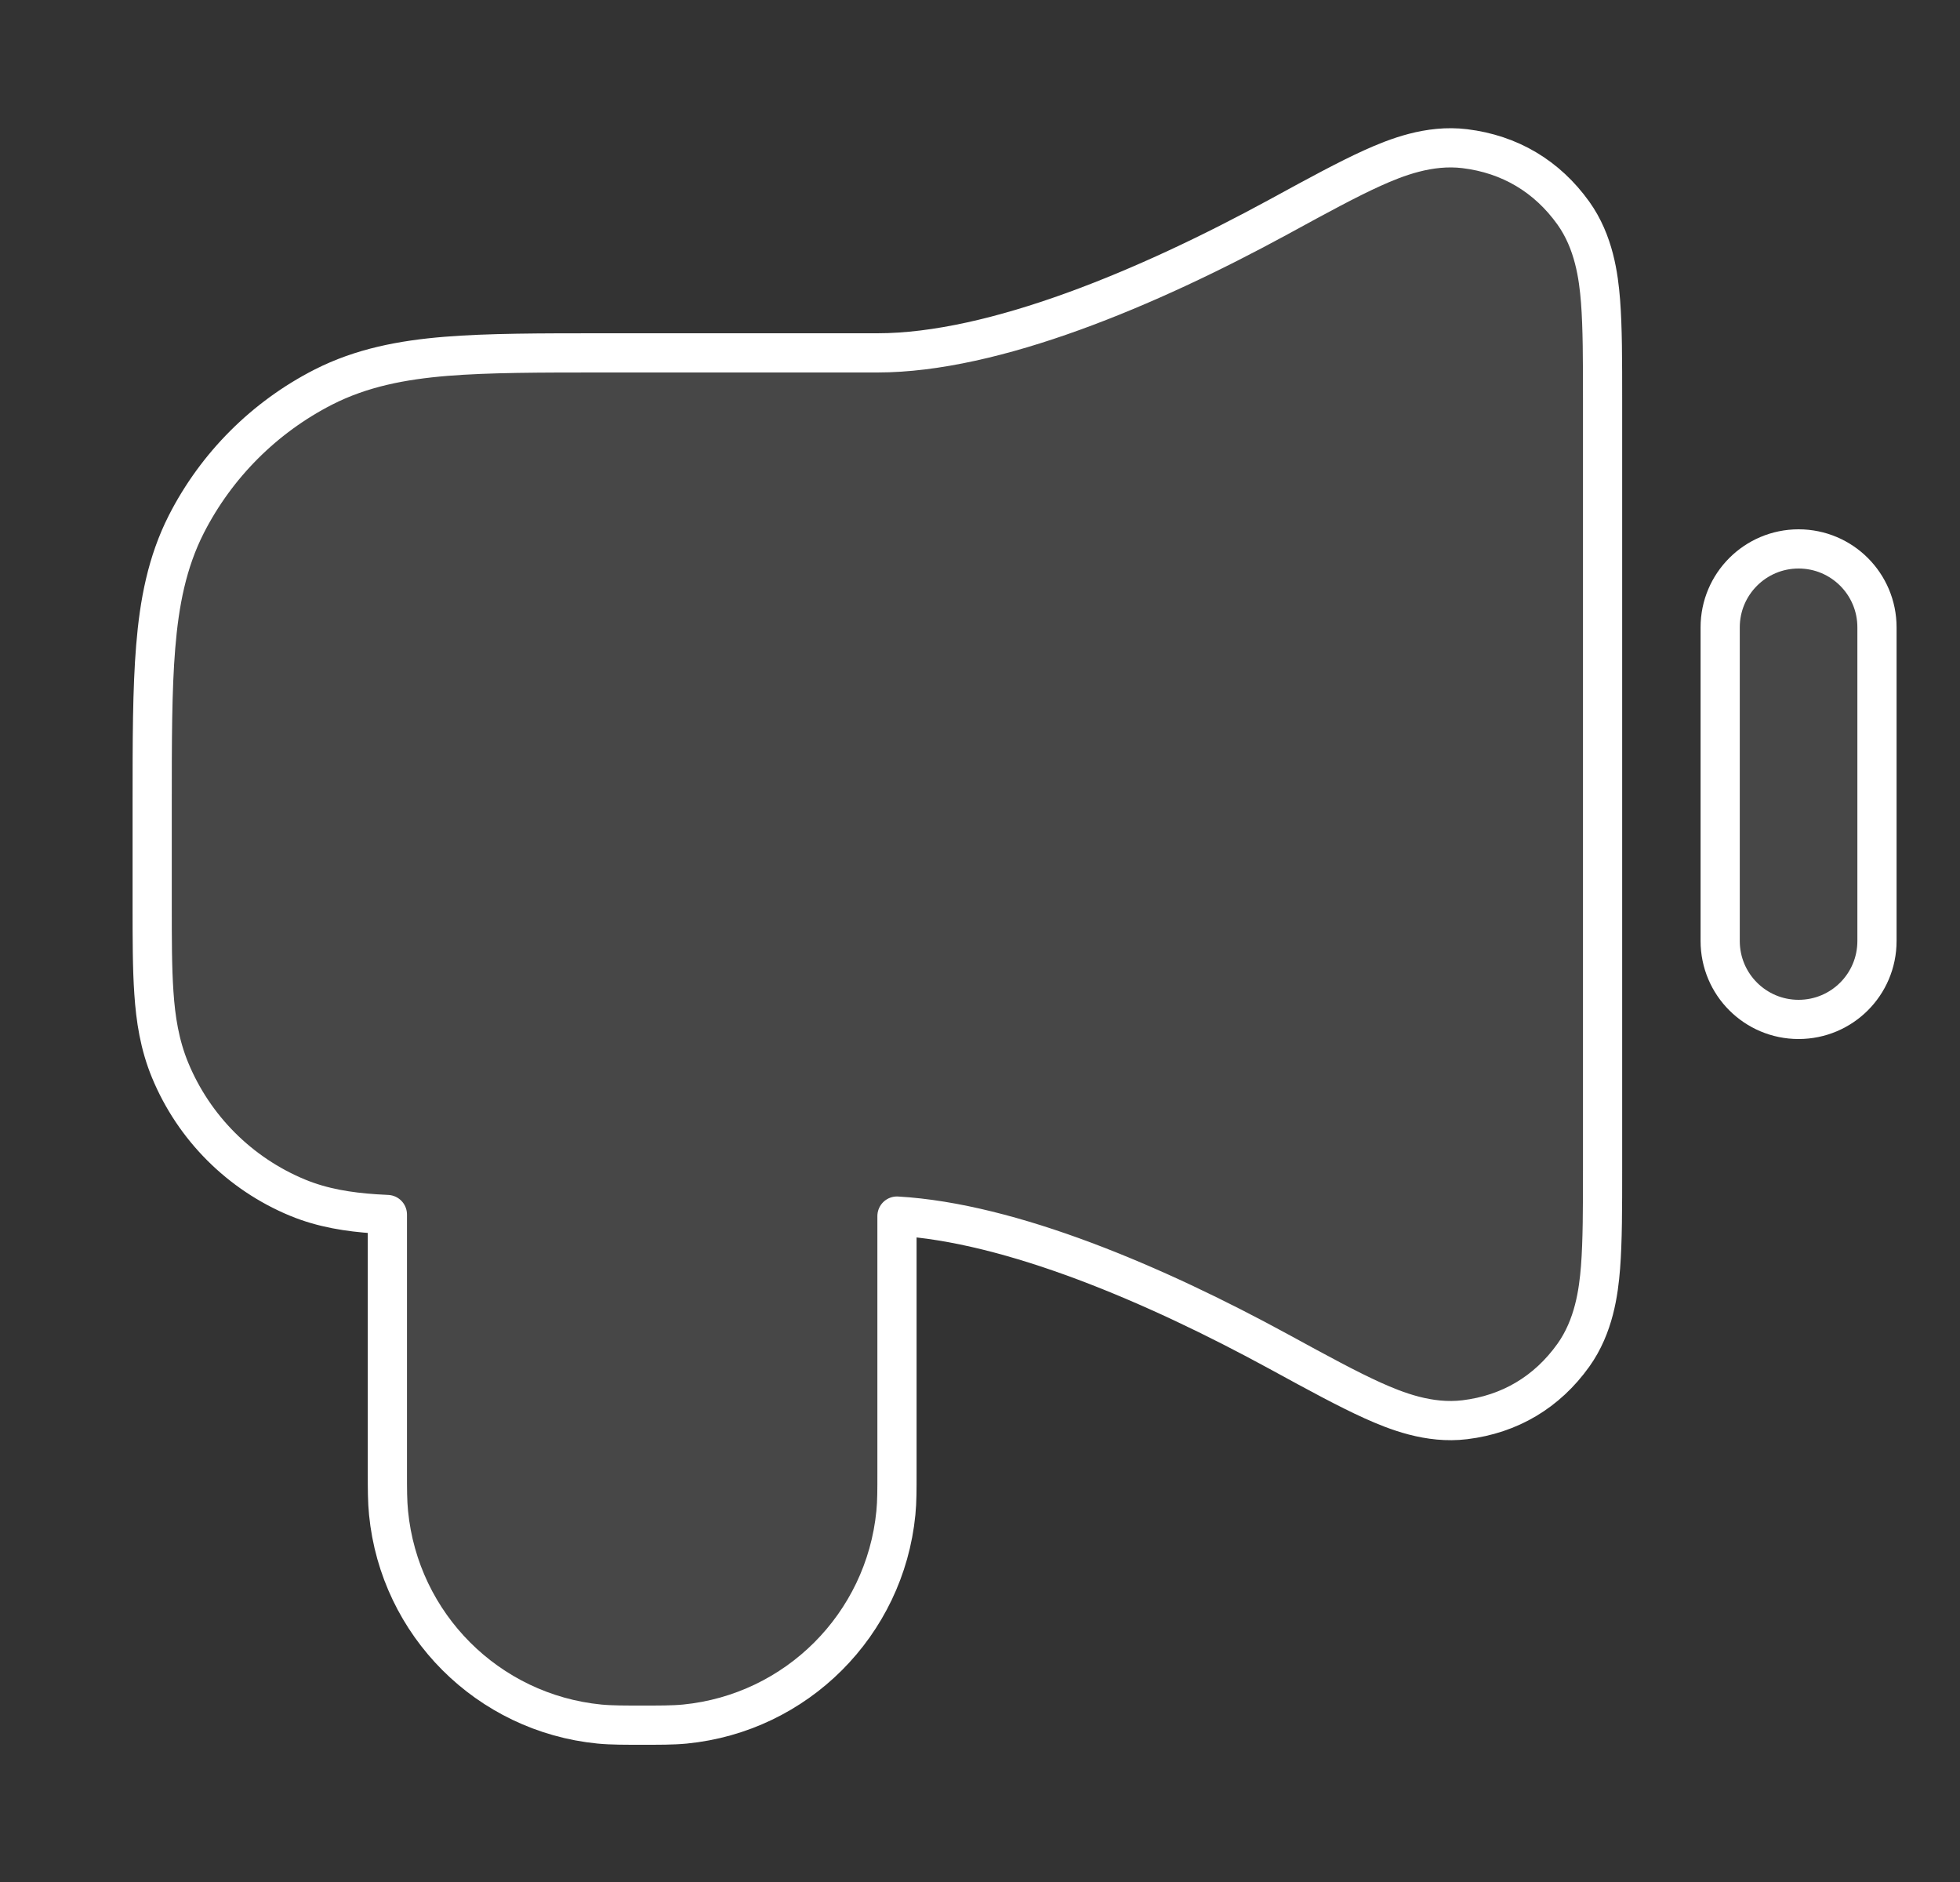
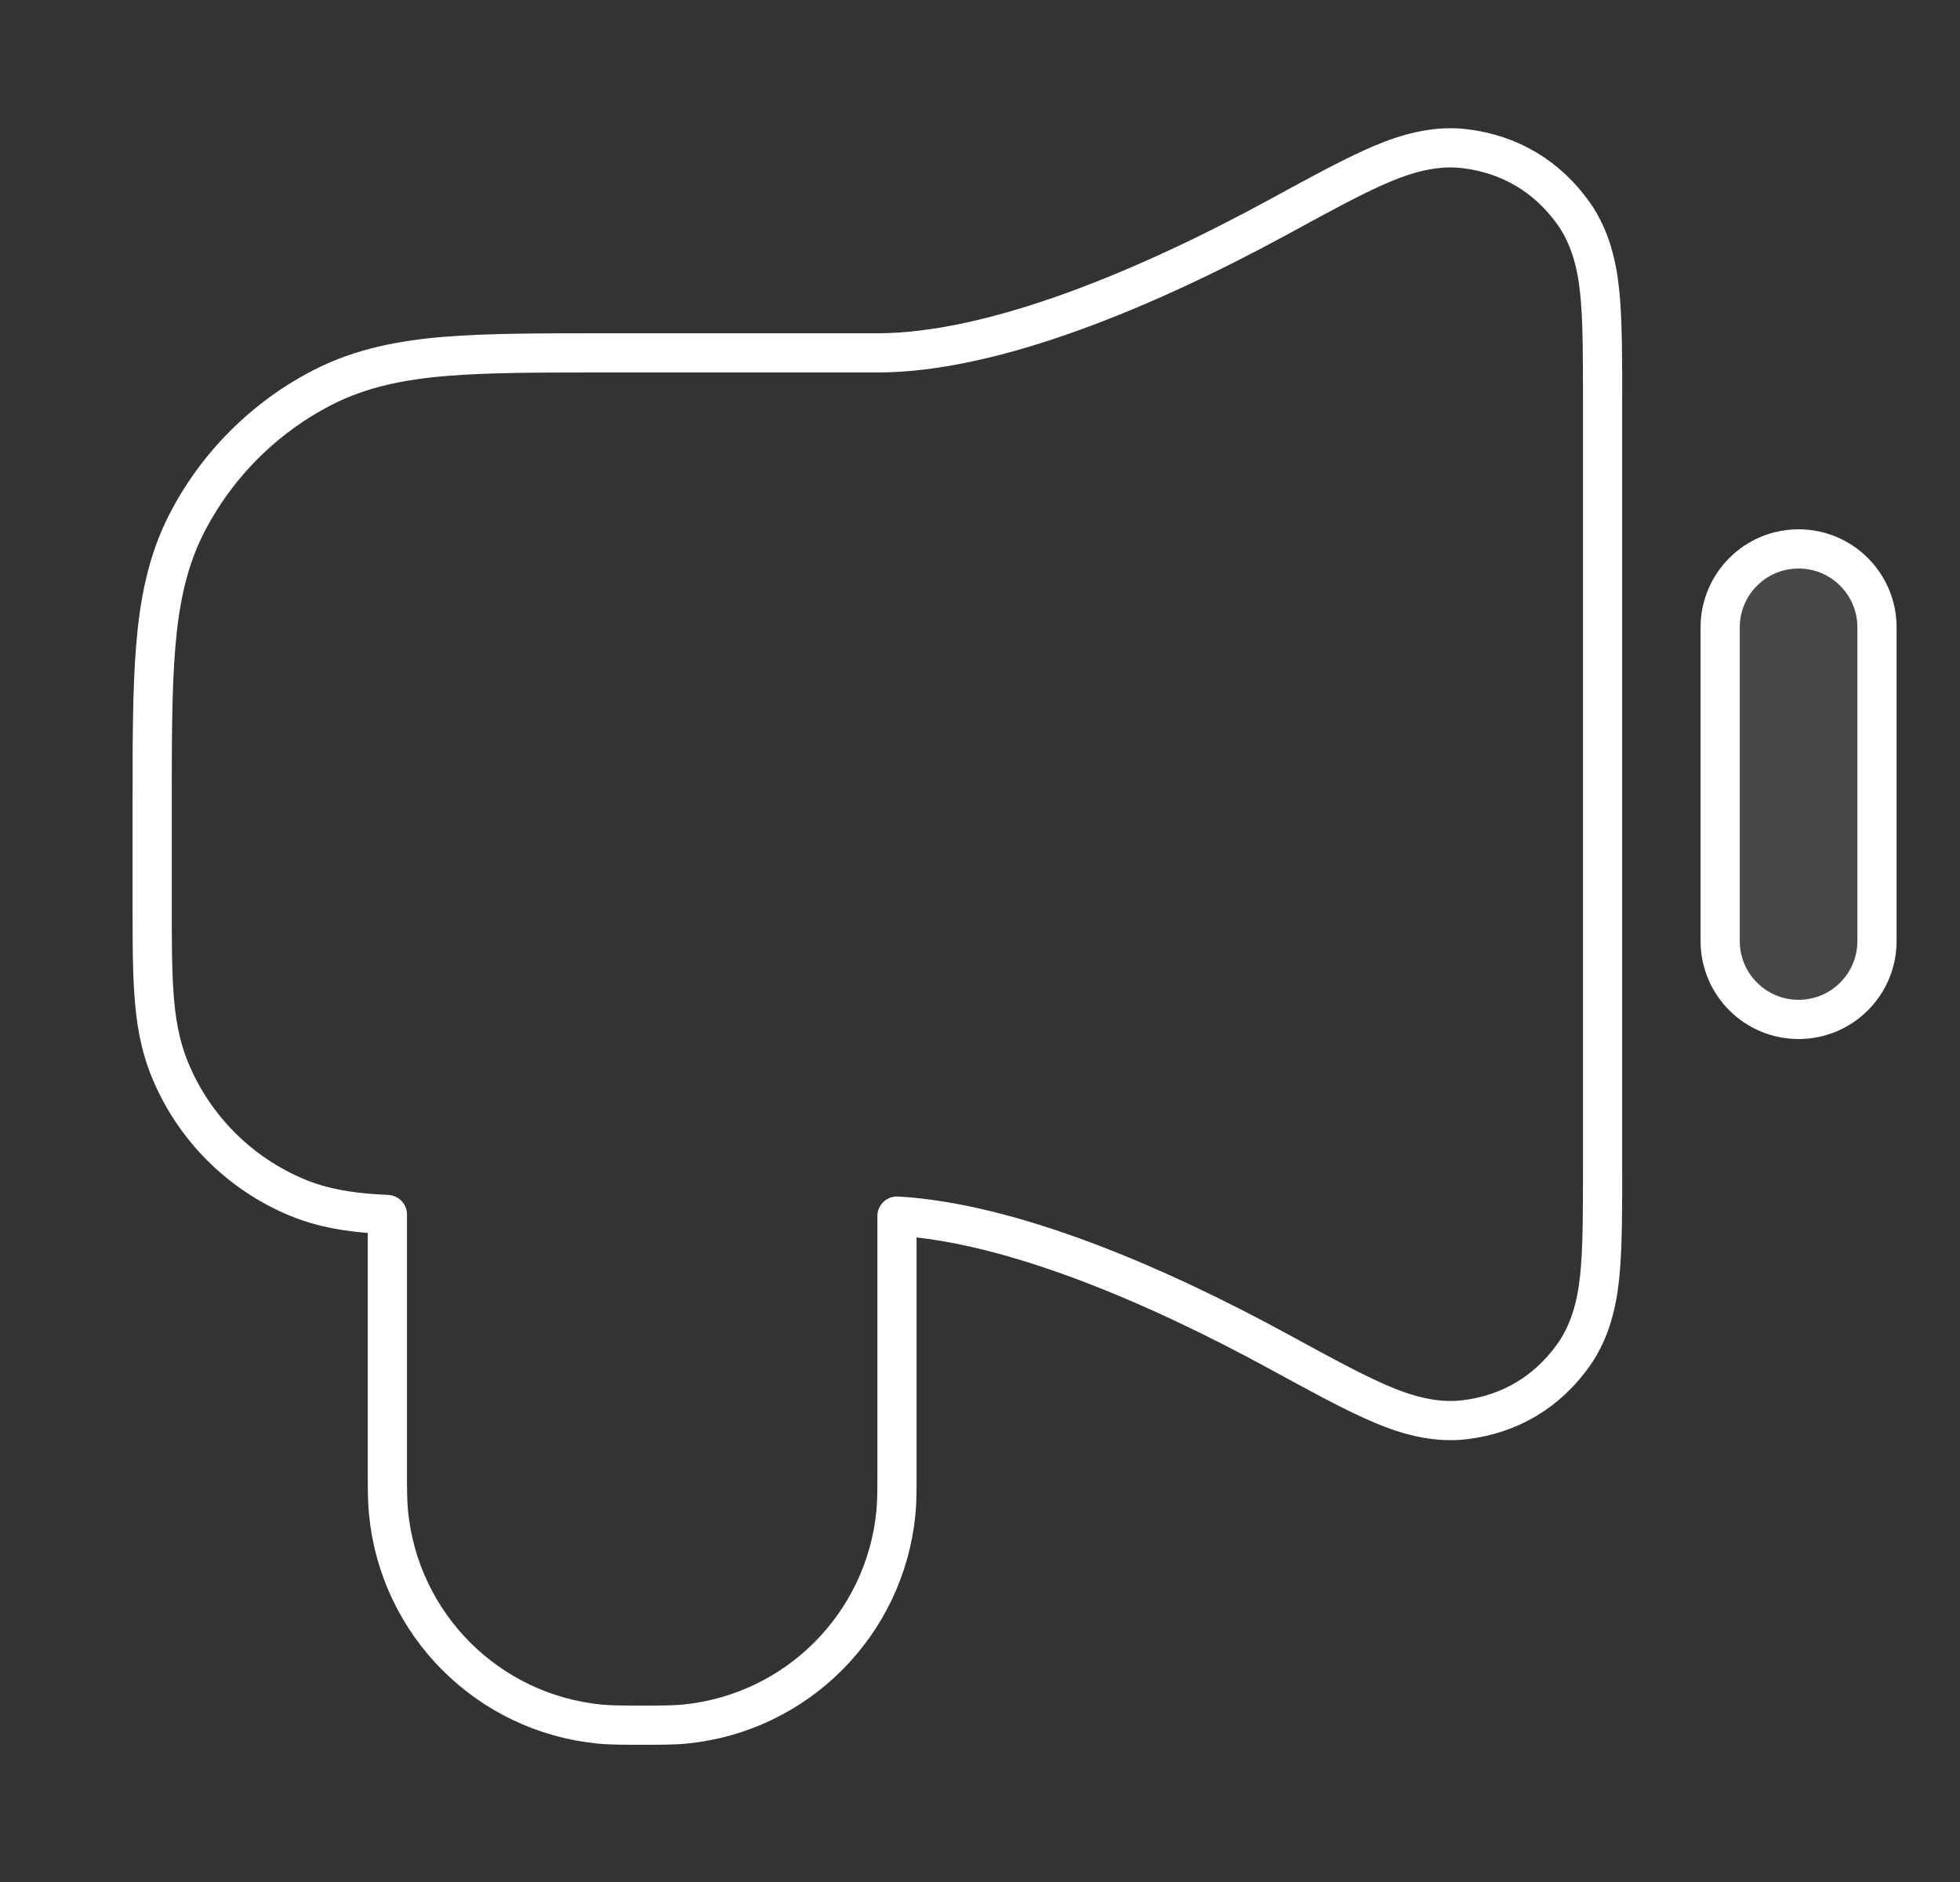
<svg xmlns="http://www.w3.org/2000/svg" width="25" height="24" viewBox="0 0 25 24" fill="none">
  <rect x="0" y="0" width="25" height="24" fill="#333333" stroke="none" />
  <path fill-rule="evenodd" clip-rule="evenodd" d="M22.941 7C23.494 7 23.941 7.448 23.941 8V12C23.941 12.553 23.494 13 22.941 13C22.389 13 21.941 12.553 21.941 12V8C21.941 7.448 22.389 7 22.941 7Z" fill="white" fill-opacity="0.1" />
-   <path fill-rule="evenodd" clip-rule="evenodd" d="M17.508 2.142C17.801 2.01 18.227 1.84 18.684 1.896C19.258 1.966 19.732 2.248 20.068 2.717C20.332 3.086 20.39 3.524 20.415 3.84C20.441 4.174 20.441 4.599 20.441 5.086V14.914C20.441 15.402 20.441 15.827 20.415 16.161C20.39 16.476 20.332 16.914 20.068 17.283C19.732 17.753 19.258 18.035 18.684 18.105C18.227 18.161 17.801 17.991 17.508 17.859C17.191 17.716 16.798 17.502 16.342 17.253L16.307 17.234C14.738 16.379 12.898 15.592 11.441 15.508C11.441 16.602 11.441 17.697 11.441 18.792C11.441 18.983 11.442 19.146 11.427 19.294C11.287 20.719 10.16 21.846 8.735 21.986C8.576 22.001 8.4 22 8.191 22C7.983 22 7.806 22.001 7.647 21.986C6.223 21.846 5.096 20.719 4.956 19.294C4.941 19.146 4.941 18.983 4.941 18.792C4.942 17.691 4.941 16.589 4.941 15.488C4.885 15.485 4.831 15.482 4.779 15.479C4.449 15.456 4.119 15.407 3.793 15.272C3.058 14.967 2.474 14.383 2.17 13.648C2.035 13.322 1.985 12.992 1.963 12.663C1.941 12.349 1.941 11.971 1.941 11.532L1.941 10.259C1.941 9.454 1.941 8.79 1.986 8.248C2.032 7.686 2.13 7.17 2.377 6.684C2.761 5.932 3.373 5.32 4.125 4.936C4.611 4.689 5.127 4.59 5.69 4.544C6.231 4.5 6.895 4.5 7.7 4.5L11.191 4.5C12.682 4.5 14.647 3.671 16.307 2.767L16.342 2.748C16.798 2.499 17.191 2.285 17.508 2.142Z" fill="white" fill-opacity="0.1" />
  <path fill-rule="evenodd" clip-rule="evenodd" d="M22.941 7C23.494 7 23.941 7.448 23.941 8V12C23.941 12.553 23.494 13 22.941 13C22.389 13 21.941 12.553 21.941 12V8C21.941 7.448 22.389 7 22.941 7Z" stroke="white" stroke-width="0.5" stroke-linecap="round" stroke-linejoin="round" />
  <path fill-rule="evenodd" clip-rule="evenodd" d="M17.508 2.142C17.801 2.01 18.227 1.84 18.684 1.896C19.258 1.966 19.732 2.248 20.068 2.717C20.332 3.086 20.39 3.524 20.415 3.84C20.441 4.174 20.441 4.599 20.441 5.086V14.914C20.441 15.402 20.441 15.827 20.415 16.161C20.39 16.476 20.332 16.914 20.068 17.283C19.732 17.753 19.258 18.035 18.684 18.105C18.227 18.161 17.801 17.991 17.508 17.859C17.191 17.716 16.798 17.502 16.342 17.253L16.307 17.234C14.738 16.379 12.898 15.592 11.441 15.508C11.441 16.602 11.441 17.697 11.441 18.792C11.441 18.983 11.442 19.146 11.427 19.294C11.287 20.719 10.16 21.846 8.735 21.986C8.576 22.001 8.4 22 8.191 22C7.983 22 7.806 22.001 7.647 21.986C6.223 21.846 5.096 20.719 4.956 19.294C4.941 19.146 4.941 18.983 4.941 18.792C4.942 17.691 4.941 16.589 4.941 15.488C4.885 15.485 4.831 15.482 4.779 15.479C4.449 15.456 4.119 15.407 3.793 15.272C3.058 14.967 2.474 14.383 2.17 13.648C2.035 13.322 1.985 12.992 1.963 12.663C1.941 12.349 1.941 11.971 1.941 11.532L1.941 10.259C1.941 9.454 1.941 8.79 1.986 8.248C2.032 7.686 2.13 7.17 2.377 6.684C2.761 5.932 3.373 5.32 4.125 4.936C4.611 4.689 5.127 4.59 5.69 4.544C6.231 4.5 6.895 4.5 7.7 4.5L11.191 4.5C12.682 4.5 14.647 3.671 16.307 2.767L16.342 2.748C16.798 2.499 17.191 2.285 17.508 2.142Z" stroke="white" stroke-width="0.5" stroke-linecap="round" stroke-linejoin="round" />
</svg>